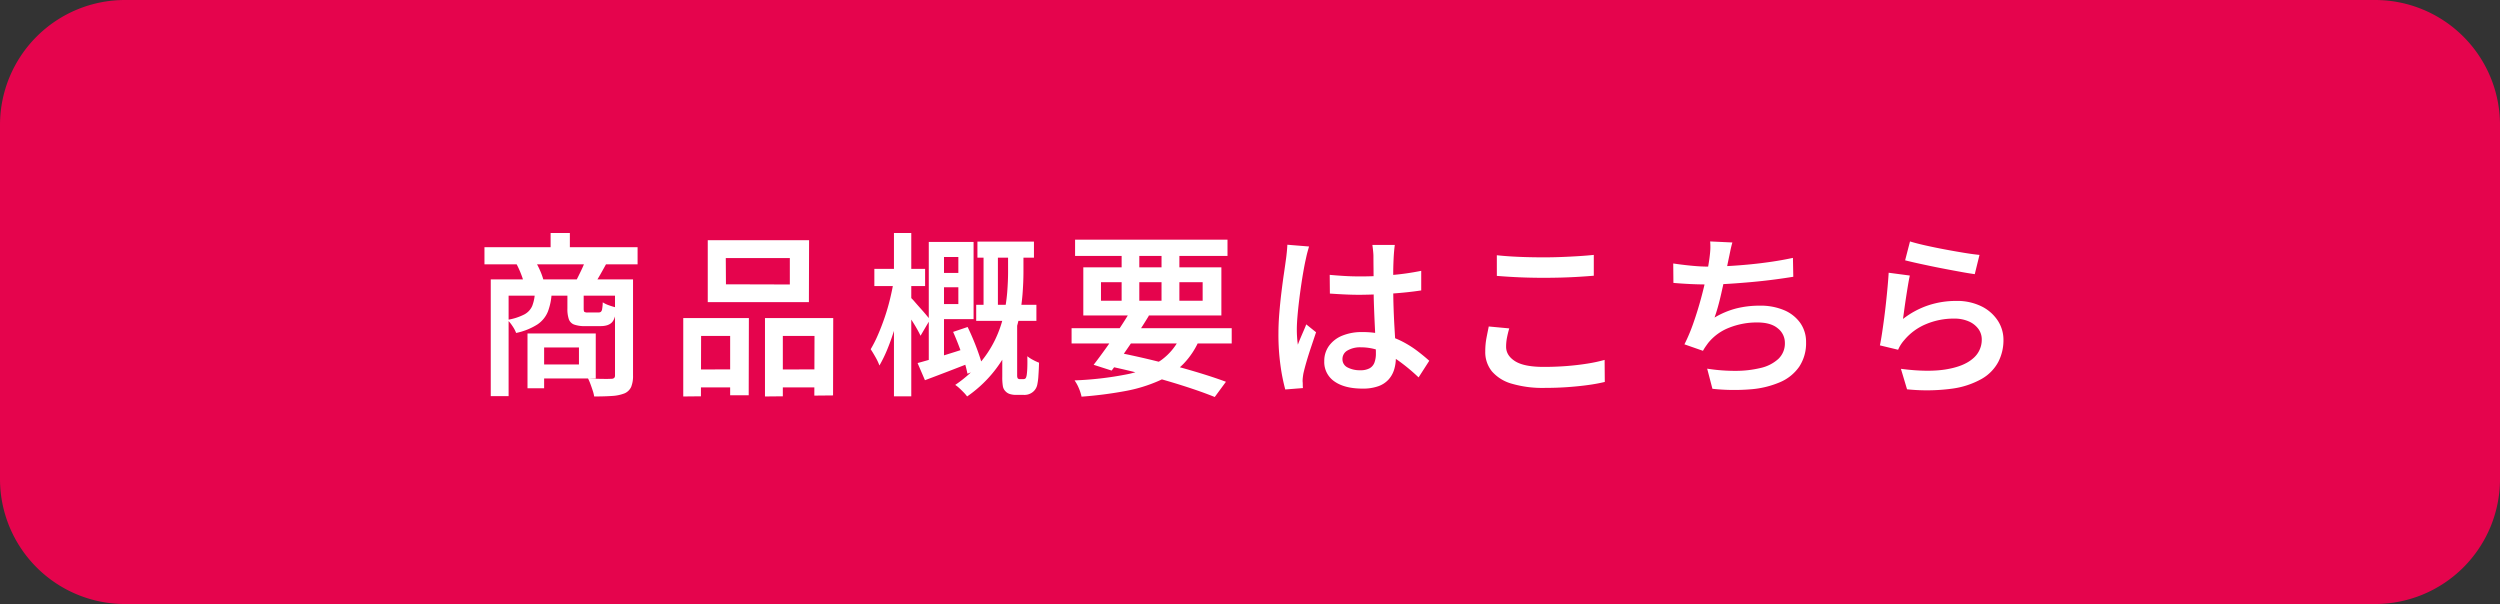
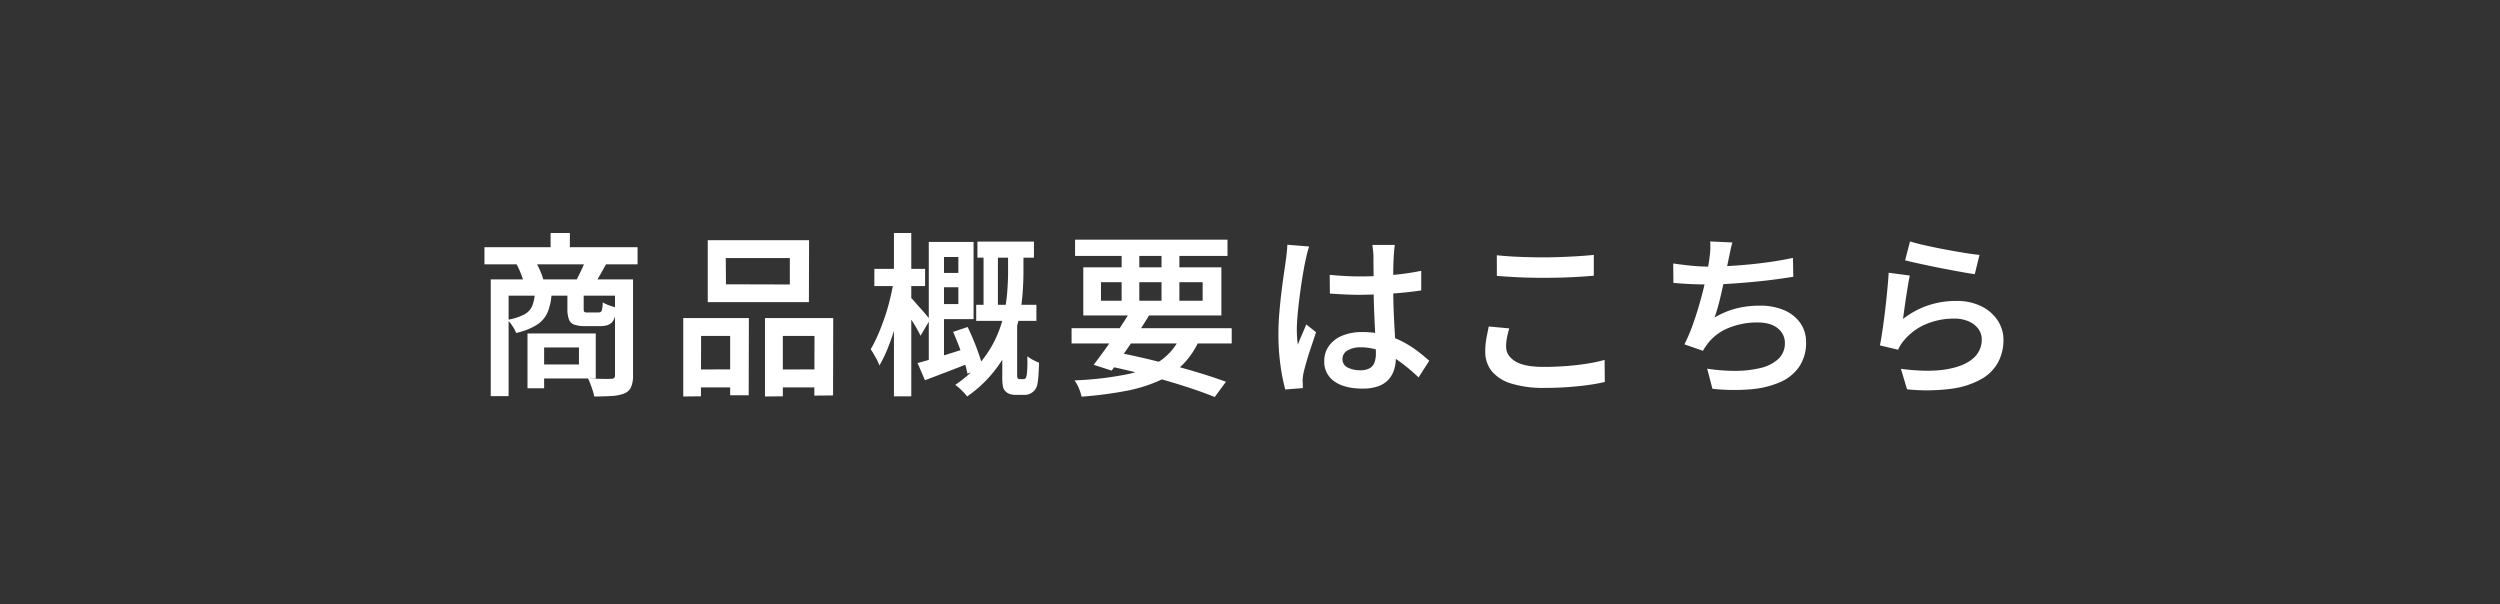
<svg xmlns="http://www.w3.org/2000/svg" width="1000" height="241.607" viewBox="0 0 1000 241.607">
  <rect x="0" y="0" width="1000" height="241.607" fill="#333333" stroke="none" />
  <g transform="translate(-300 -5046.434)">
-     <path d="M50,0H950a50,50,0,0,1,50,50V191.607a50,50,0,0,1-50,50H50a50,50,0,0,1-50-50V50A50,50,0,0,1,50,0Z" transform="translate(300 5046.434)" fill="#e5044d" />
    <path d="M130.484,27.38h61.25v6.86h-61.25Zm26.46-5.67h7.7v9.73h-7.7ZM133,40.26h53.55v6.51h-46.41V86.95H133Zm49.7,0h7.21V78.69a11.568,11.568,0,0,1-.735,4.55,5.165,5.165,0,0,1-2.625,2.59,16.136,16.136,0,0,1-5.005,1.05q-2.975.21-7.175.21a13.9,13.9,0,0,0-.56-2.275q-.42-1.3-.91-2.625a22.958,22.958,0,0,0-.98-2.31q2.94.14,5.635.175t3.535-.035a1.908,1.908,0,0,0,1.26-.315,1.408,1.408,0,0,0,.35-1.085Zm-32.06,5.53h6.72a24.212,24.212,0,0,1-1.505,7.35,11.285,11.285,0,0,1-4.2,5.145,25.6,25.6,0,0,1-8.505,3.4,12.97,12.97,0,0,0-1.47-2.765,13.986,13.986,0,0,0-2.03-2.485,22.275,22.275,0,0,0,6.79-2.17,6.98,6.98,0,0,0,3.15-3.4A16.616,16.616,0,0,0,150.644,45.79Zm13.02-.07h6.51v6.16q0,1.12.28,1.365a2.291,2.291,0,0,0,1.33.245h4.27a1.69,1.69,0,0,0,.98-.245,1.83,1.83,0,0,0,.525-1.155,19.2,19.2,0,0,0,.245-2.66,11.259,11.259,0,0,0,2.59,1.225,25.69,25.69,0,0,0,2.94.875q-.42,4.41-1.855,5.915t-4.585,1.5H170.8a12.347,12.347,0,0,1-4.48-.63,3.577,3.577,0,0,1-2.1-2.17,12.4,12.4,0,0,1-.56-4.13ZM147.7,61.89h6.65V83.8H147.7Zm4.06,0H175V79.88h-23.24v-5.6h16.52V67.49h-16.52Zm-8.47-27.79,7.42-1.26a29.484,29.484,0,0,1,2,3.85,26.436,26.436,0,0,1,1.365,3.78l-7.7,1.61a27.369,27.369,0,0,0-1.225-3.885A35.631,35.631,0,0,0,143.294,34.1Zm27.58-1.4,8.33,1.33q-1.26,2.31-2.415,4.34t-2.135,3.5l-7.42-1.26q.91-1.75,1.96-3.955T170.874,32.7Zm56.14-.98.07,10.5,25.55.07V31.72Zm-7.21-7.14h40.53l-.07,24.78H219.8ZM210,55.73h26.25l-.07,30.87h-7.42V62.87h-11.62l-.07,24.15-7.07.07Zm32.69,0h27.3l-.07,30.94-7.49.07.07-23.87h-12.67V87.02l-7.14.07Zm-29.54,20.58,18.69-.07.07,7.21h-18.76Zm32.97,0,19.95-.07.07,7.21h-20.02Zm81.55-51.17h22.61v6.44h-22.61Zm-.49,25.27h24.08v6.44h-24.08Zm2.94-23.45h5.74v26.6h-5.74Zm-19.39,10.71h12.46v5.74h-12.46Zm7.21,23.59,5.81-1.96q1.26,2.59,2.485,5.565t2.17,5.775a50.77,50.77,0,0,1,1.435,4.97l-6.16,2.38a44.011,44.011,0,0,0-1.33-5.11q-.91-2.87-2.065-5.915T317.944,61.26Zm-7.35-35.98h15.54V56.15h-15.54V50.13h9.45V31.3h-9.45Zm-6.86,48.44q3.92-1.05,9.415-2.73t11.1-3.5l1.05,5.95q-4.83,1.89-9.66,3.745t-8.96,3.4Zm4.48-48.44h6.09V74.14l-6.09,1.26Zm-21.77,10.78h20.3v6.86h-20.3Zm7.84-14.35h6.93V87.02h-6.93Zm-.07,19.04,4.48,1.4q-.63,4.06-1.68,8.61t-2.38,8.96q-1.33,4.41-2.9,8.26a53.334,53.334,0,0,1-3.255,6.72,22.877,22.877,0,0,0-1.61-3.395q-1.05-1.855-1.89-3.115a50.291,50.291,0,0,0,2.9-5.74q1.435-3.29,2.7-7t2.17-7.49Q293.654,44.18,294.214,40.75ZM301,47.54a19.206,19.206,0,0,1,1.645,1.75q1.085,1.26,2.345,2.66t2.275,2.625q1.015,1.225,1.435,1.785l-3.78,6.44q-.56-1.19-1.47-2.8t-1.995-3.29q-1.085-1.68-2.03-3.15l-1.575-2.45Zm38.92-18.69h6.16v8.4q0,4.2-.385,9.135a72.084,72.084,0,0,1-1.575,10.22,52.093,52.093,0,0,1-3.675,10.6,50.1,50.1,0,0,1-16.9,19.88,13.667,13.667,0,0,0-1.33-1.575q-.84-.875-1.75-1.715a12.2,12.2,0,0,0-1.68-1.33,49.694,49.694,0,0,0,9.765-8.645,43.559,43.559,0,0,0,6.2-9.45,46.4,46.4,0,0,0,3.395-9.66,64.994,64.994,0,0,0,1.435-9.275q.35-4.48.35-8.19Zm-2.31,29.19h5.95V78.76a2.6,2.6,0,0,0,.07.63,2.169,2.169,0,0,0,.14.42,1.19,1.19,0,0,0,.98.35h1.12a2.747,2.747,0,0,0,.6-.07.7.7,0,0,0,.455-.28,1.52,1.52,0,0,0,.28-.56,5.128,5.128,0,0,0,.21-.98,27.361,27.361,0,0,0,.21-2.87q.07-1.96,0-4.41a13.394,13.394,0,0,0,2.205,1.435,20.522,20.522,0,0,0,2.485,1.155q-.07,2.59-.245,5.11a23.4,23.4,0,0,1-.455,3.64,5.012,5.012,0,0,1-2.03,3.15,5.327,5.327,0,0,1-3.36.98H343a8.24,8.24,0,0,1-2.24-.315,3.969,3.969,0,0,1-1.89-1.155,3.774,3.774,0,0,1-1.015-1.96,21.843,21.843,0,0,1-.245-3.92Zm27.72,1.75h64.05v6.09h-64.05Zm1.4-35.42H427.7v6.51h-60.97Zm22.19,28.49,7.35,1.89q-2.24,3.71-4.9,7.7t-5.25,7.7q-2.59,3.71-4.76,6.58l-7.21-2.31q2.17-2.8,4.83-6.51t5.285-7.665Q386.894,56.29,388.924,52.86Zm20.44,9.17,7.28,1.89a31.791,31.791,0,0,1-6.58,10.15,32.444,32.444,0,0,1-9.835,6.755,59.657,59.657,0,0,1-13.44,4.1,160.082,160.082,0,0,1-17.465,2.24,18.077,18.077,0,0,0-1.12-3.465,16.072,16.072,0,0,0-1.68-3.045,131.992,131.992,0,0,0,20.51-2.345,37.325,37.325,0,0,0,14.035-5.67A23.9,23.9,0,0,0,409.364,62.03Zm-30.73,12.6,3.85-5.39q8.26,1.61,16.485,3.64t15.54,4.2q7.315,2.17,12.565,4.13l-4.48,6.09q-5.18-2.1-12.18-4.34t-15.12-4.41Q387.174,76.38,378.634,74.63Zm6.72-47.74h7.07V50.97h-7.07Zm15.96,0h7.14V50.97h-7.14Zm-24.22,14.49V48.8h40.67V41.38Zm-7.07-5.95h55.23V54.68h-55.23Zm98.56,3.01q3.01.28,6.02.455t6.16.175q6.37,0,12.705-.56a101.857,101.857,0,0,0,11.725-1.68v7.84q-5.53.84-11.83,1.26t-12.6.49q-3.08,0-6.055-.14t-6.055-.35Zm26.04-11.97q-.14.98-.245,2.135T494.2,30.88q-.07,1.19-.14,3.115t-.07,4.235v4.69q0,4.55.14,8.68t.35,7.7q.21,3.57.385,6.65t.175,5.67a15.871,15.871,0,0,1-.7,4.76,10.561,10.561,0,0,1-2.24,3.955,10.078,10.078,0,0,1-4.1,2.66,18.163,18.163,0,0,1-6.265.945q-7.21,0-11.27-2.87a9.361,9.361,0,0,1-4.06-8.12,10.227,10.227,0,0,1,1.855-6.055,12.147,12.147,0,0,1,5.25-4.095,20.455,20.455,0,0,1,8.155-1.47,34.333,34.333,0,0,1,8.75,1.05,34.928,34.928,0,0,1,7.28,2.765,41.089,41.089,0,0,1,5.95,3.745q2.66,2.03,4.76,3.92l-4.27,6.65a74.8,74.8,0,0,0-7.665-6.4,33.765,33.765,0,0,0-7.56-4.165,21.722,21.722,0,0,0-7.875-1.47,9.975,9.975,0,0,0-5.32,1.26,3.867,3.867,0,0,0-2.03,3.43,3.615,3.615,0,0,0,2.03,3.36,10.483,10.483,0,0,0,5.11,1.12,7.377,7.377,0,0,0,3.745-.8,4.372,4.372,0,0,0,1.925-2.31,10.355,10.355,0,0,0,.56-3.605q0-1.82-.14-4.865t-.315-6.72q-.175-3.675-.315-7.63t-.14-7.665q0-3.92-.035-7.14t-.035-4.83q0-.84-.14-2.2t-.28-2.345Zm-34.3.63q-.21.7-.525,1.82t-.56,2.24q-.245,1.12-.385,1.75-.35,1.61-.8,4.165t-.91,5.67q-.455,3.115-.84,6.335t-.63,6.16q-.245,2.94-.245,5.11,0,1.4.1,2.975t.315,3.045q.49-1.33,1.085-2.73t1.19-2.765q.6-1.365,1.085-2.625l3.92,3.15q-.91,2.73-1.96,5.845t-1.855,5.88q-.8,2.765-1.225,4.655-.14.7-.245,1.645A14.719,14.719,0,0,0,457.734,81a9.222,9.222,0,0,1,.07,1.26q0,.77.07,1.47l-7.07.56a76.166,76.166,0,0,1-1.89-9.45,89.509,89.509,0,0,1-.84-12.88q0-3.92.35-8.19t.84-8.3q.49-4.025.98-7.35t.77-5.425q.21-1.4.385-3.115t.245-3.185Zm75.11,3.5q3.85.42,8.645.63t10.255.21q3.43,0,7-.14t6.9-.35q3.325-.21,5.985-.49v8.33q-2.45.21-5.81.42t-7.035.315q-3.675.1-7.035.1-5.39,0-10.045-.21t-8.855-.56Zm4.97,29.26q-.56,1.89-.91,3.71a19.234,19.234,0,0,0-.35,3.64q0,3.5,3.6,5.775t11.445,2.275q4.76,0,9.205-.35t8.33-.98a60.1,60.1,0,0,0,6.825-1.47l.07,8.82a67.613,67.613,0,0,1-6.65,1.225q-3.78.525-8.19.84t-9.31.315a43.609,43.609,0,0,1-13.055-1.68,16.317,16.317,0,0,1-7.945-4.935,12.148,12.148,0,0,1-2.66-7.945,28.622,28.622,0,0,1,.49-5.46q.49-2.52.91-4.55Zm89.25-34.37q-.49,1.68-.84,3.43t-.7,3.36q-.35,1.68-.8,3.92t-1.015,4.8q-.56,2.555-1.155,5.18t-1.26,5.005q-.665,2.38-1.365,4.34a33.115,33.115,0,0,1,8.785-3.675,38.418,38.418,0,0,1,9.275-1.085,24.168,24.168,0,0,1,9.8,1.82,15.075,15.075,0,0,1,6.44,5.11,13.059,13.059,0,0,1,2.31,7.7,16.979,16.979,0,0,1-2.7,9.73,17.8,17.8,0,0,1-7.665,6.23,36.98,36.98,0,0,1-11.83,2.87,80.361,80.361,0,0,1-15.26-.21l-2.1-8.05a70.576,70.576,0,0,0,11.375.875,42.138,42.138,0,0,0,10.01-1.155,15.612,15.612,0,0,0,7.07-3.605,8.51,8.51,0,0,0,2.625-6.475,7.286,7.286,0,0,0-2.8-5.74q-2.8-2.38-8.19-2.38a29.984,29.984,0,0,0-11.305,2.1,20.1,20.1,0,0,0-8.435,6.16q-.56.77-1.05,1.47a16.245,16.245,0,0,0-.98,1.61l-7.42-2.59a69.475,69.475,0,0,0,3.64-8.68q1.68-4.83,3.01-9.73t2.17-9.135q.84-4.235,1.19-6.895.28-2.1.35-3.57a24.175,24.175,0,0,0-.07-3.15Zm-23.66,8.4q3.22.49,7.07.875t7.07.385q3.36,0,7.42-.21t8.54-.63q4.48-.42,9.03-1.085t8.75-1.575l.14,7.56q-3.43.56-7.7,1.12t-8.89.98q-4.62.42-9.03.7t-8.19.28q-3.85,0-7.455-.175t-6.685-.455Zm94.71-8.82q2.45.77,6.2,1.61t7.84,1.61q4.1.77,7.77,1.365t5.985.805l-1.89,7.7q-2.1-.28-5.005-.805t-6.23-1.155q-3.325-.63-6.51-1.295t-5.845-1.26q-2.66-.6-4.27-1.015Zm-.07,13.65q-.35,1.54-.735,3.85t-.77,4.83q-.385,2.52-.7,4.83l-.525,3.85a34.145,34.145,0,0,1,10.15-5.46,35.166,35.166,0,0,1,11.06-1.75A22.1,22.1,0,0,1,729.3,51.04a16.432,16.432,0,0,1,6.51,5.705,14.01,14.01,0,0,1,2.275,7.735,18.962,18.962,0,0,1-2.065,8.785,17.141,17.141,0,0,1-6.65,6.79,33.049,33.049,0,0,1-11.935,3.92,75.817,75.817,0,0,1-17.92.245l-2.45-8.19q10.71,1.4,17.885.245T725.764,72a9.708,9.708,0,0,0,3.64-7.665A7.1,7.1,0,0,0,728,60a9.367,9.367,0,0,0-3.885-2.975,14.137,14.137,0,0,0-5.7-1.085,28.517,28.517,0,0,0-11.375,2.24,22.662,22.662,0,0,0-8.645,6.37,15.277,15.277,0,0,0-1.47,1.96,14.493,14.493,0,0,0-.98,1.89l-7.28-1.75q.42-2.03.84-4.8t.84-5.95q.42-3.185.77-6.44t.63-6.335q.28-3.08.42-5.53Z" transform="translate(363.301 5117.934)" fill="#fff" />
  </g>
</svg>